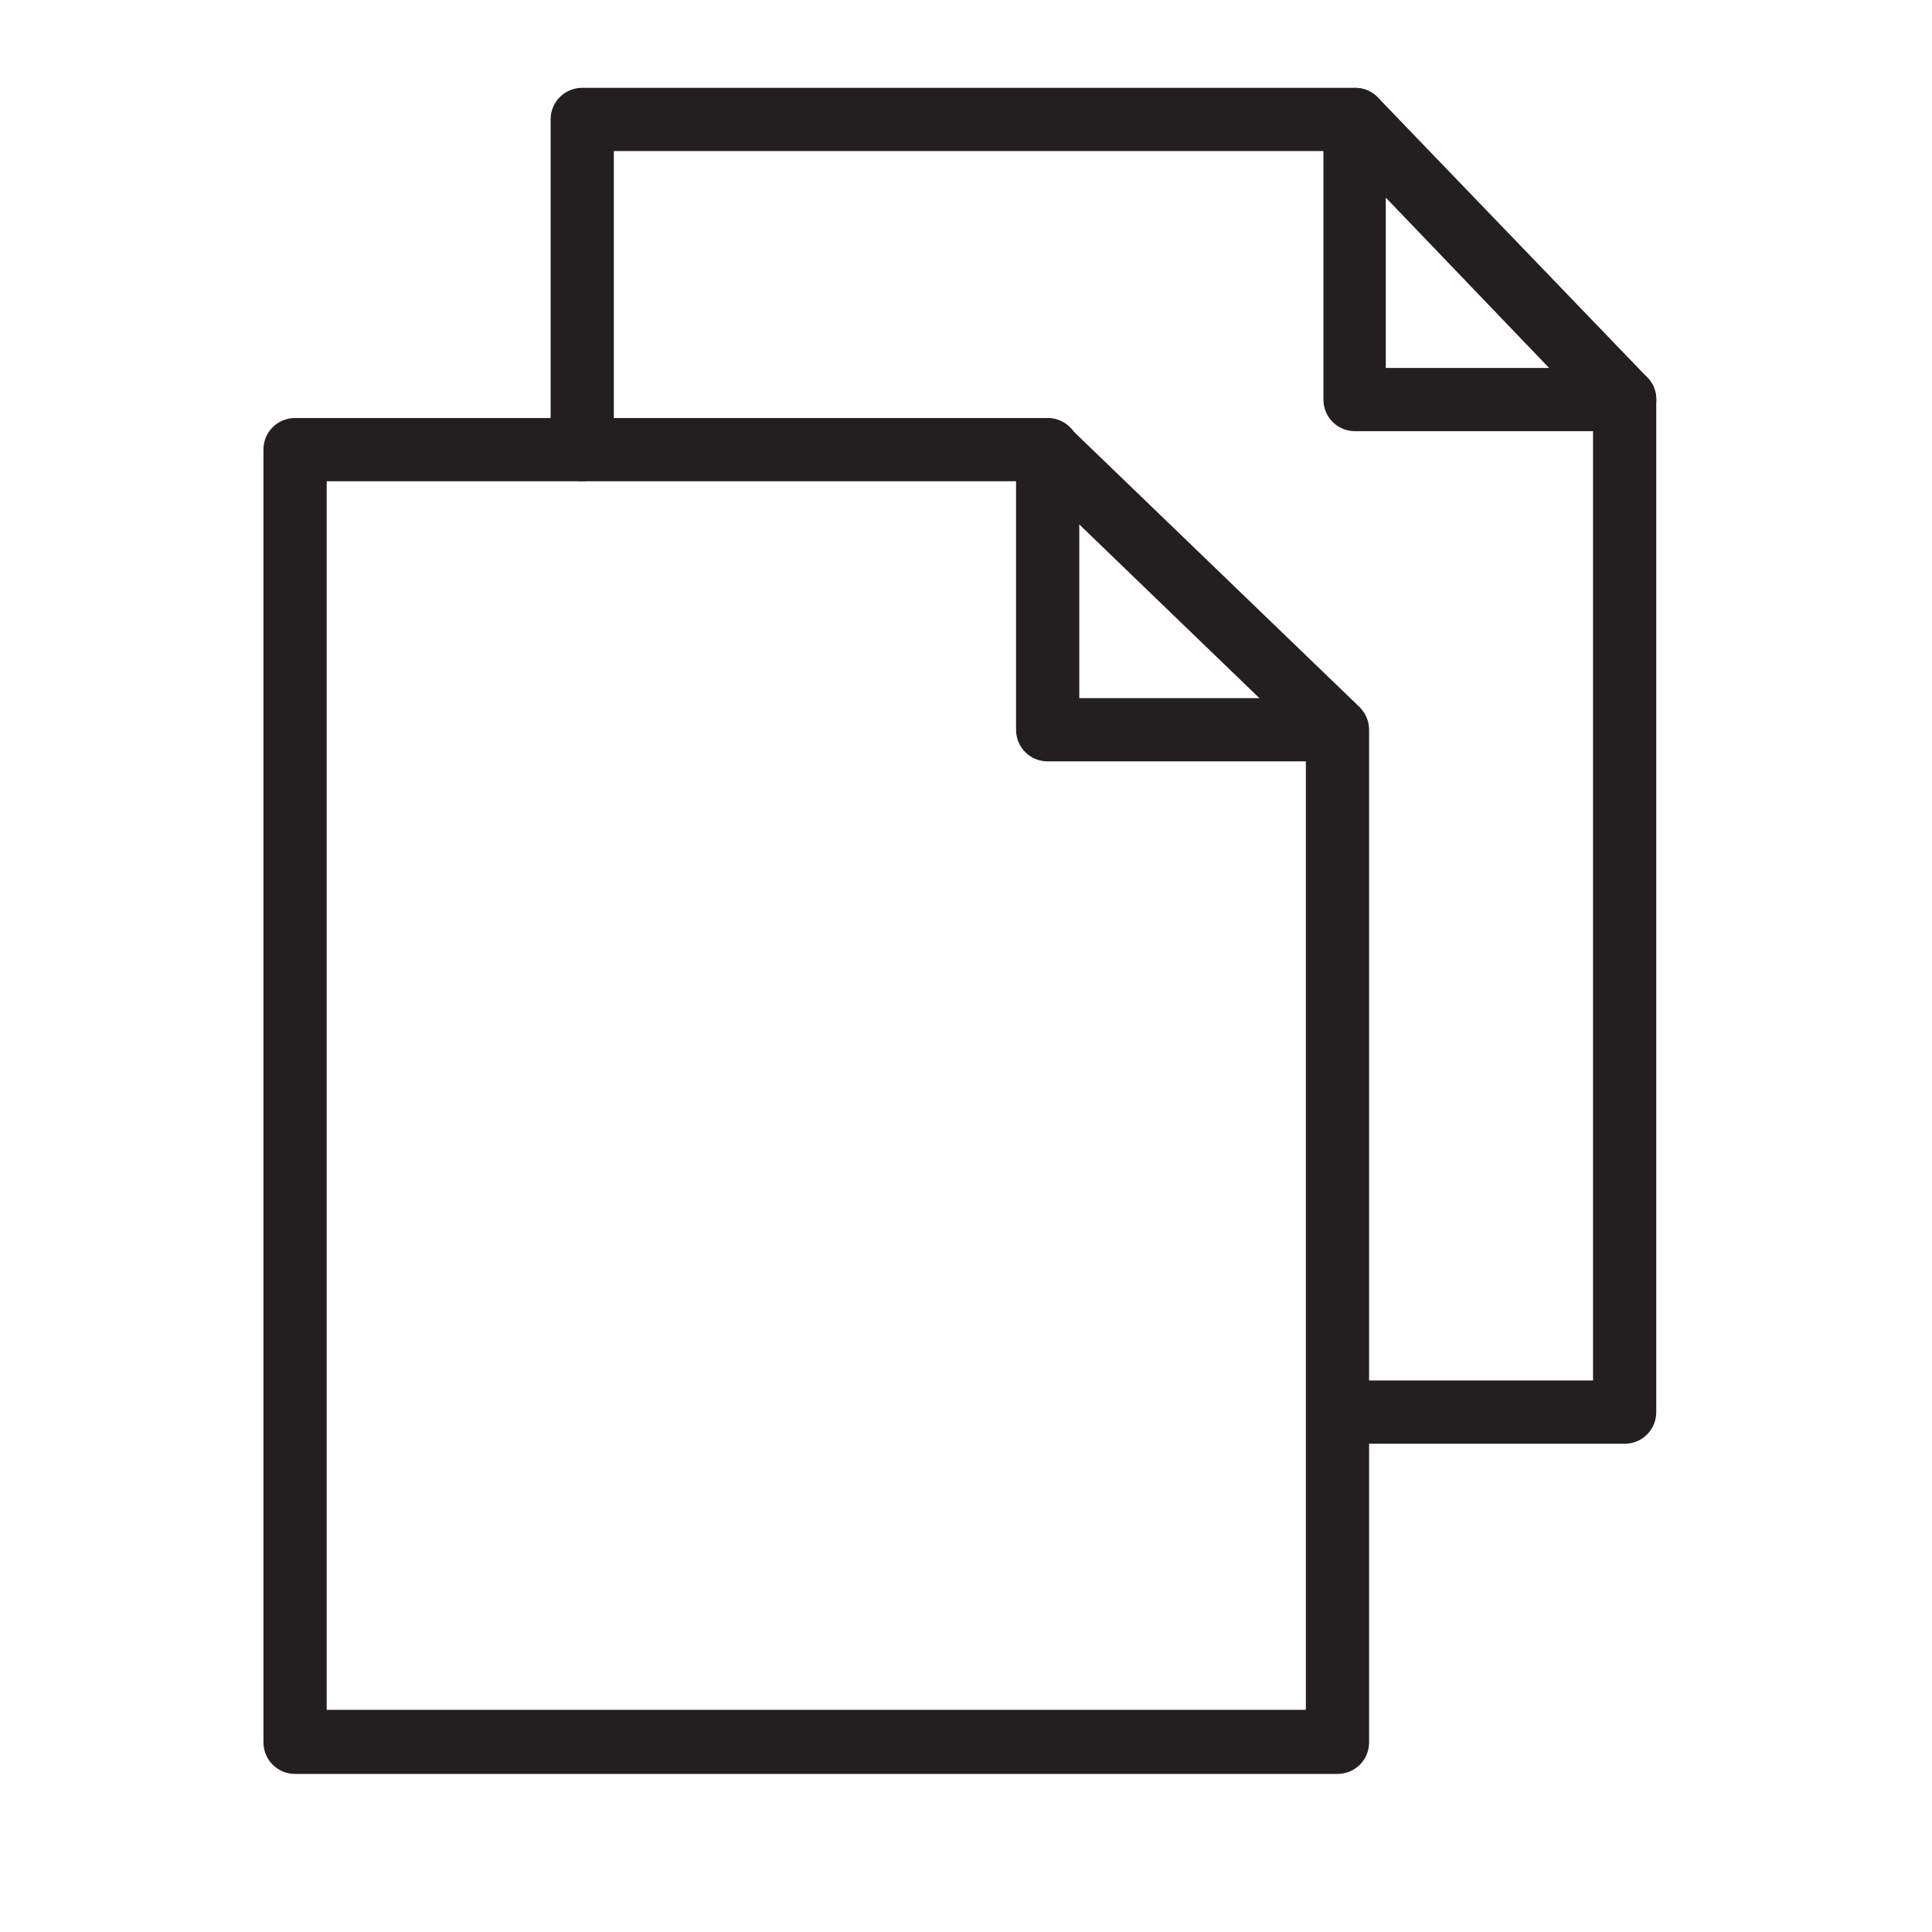
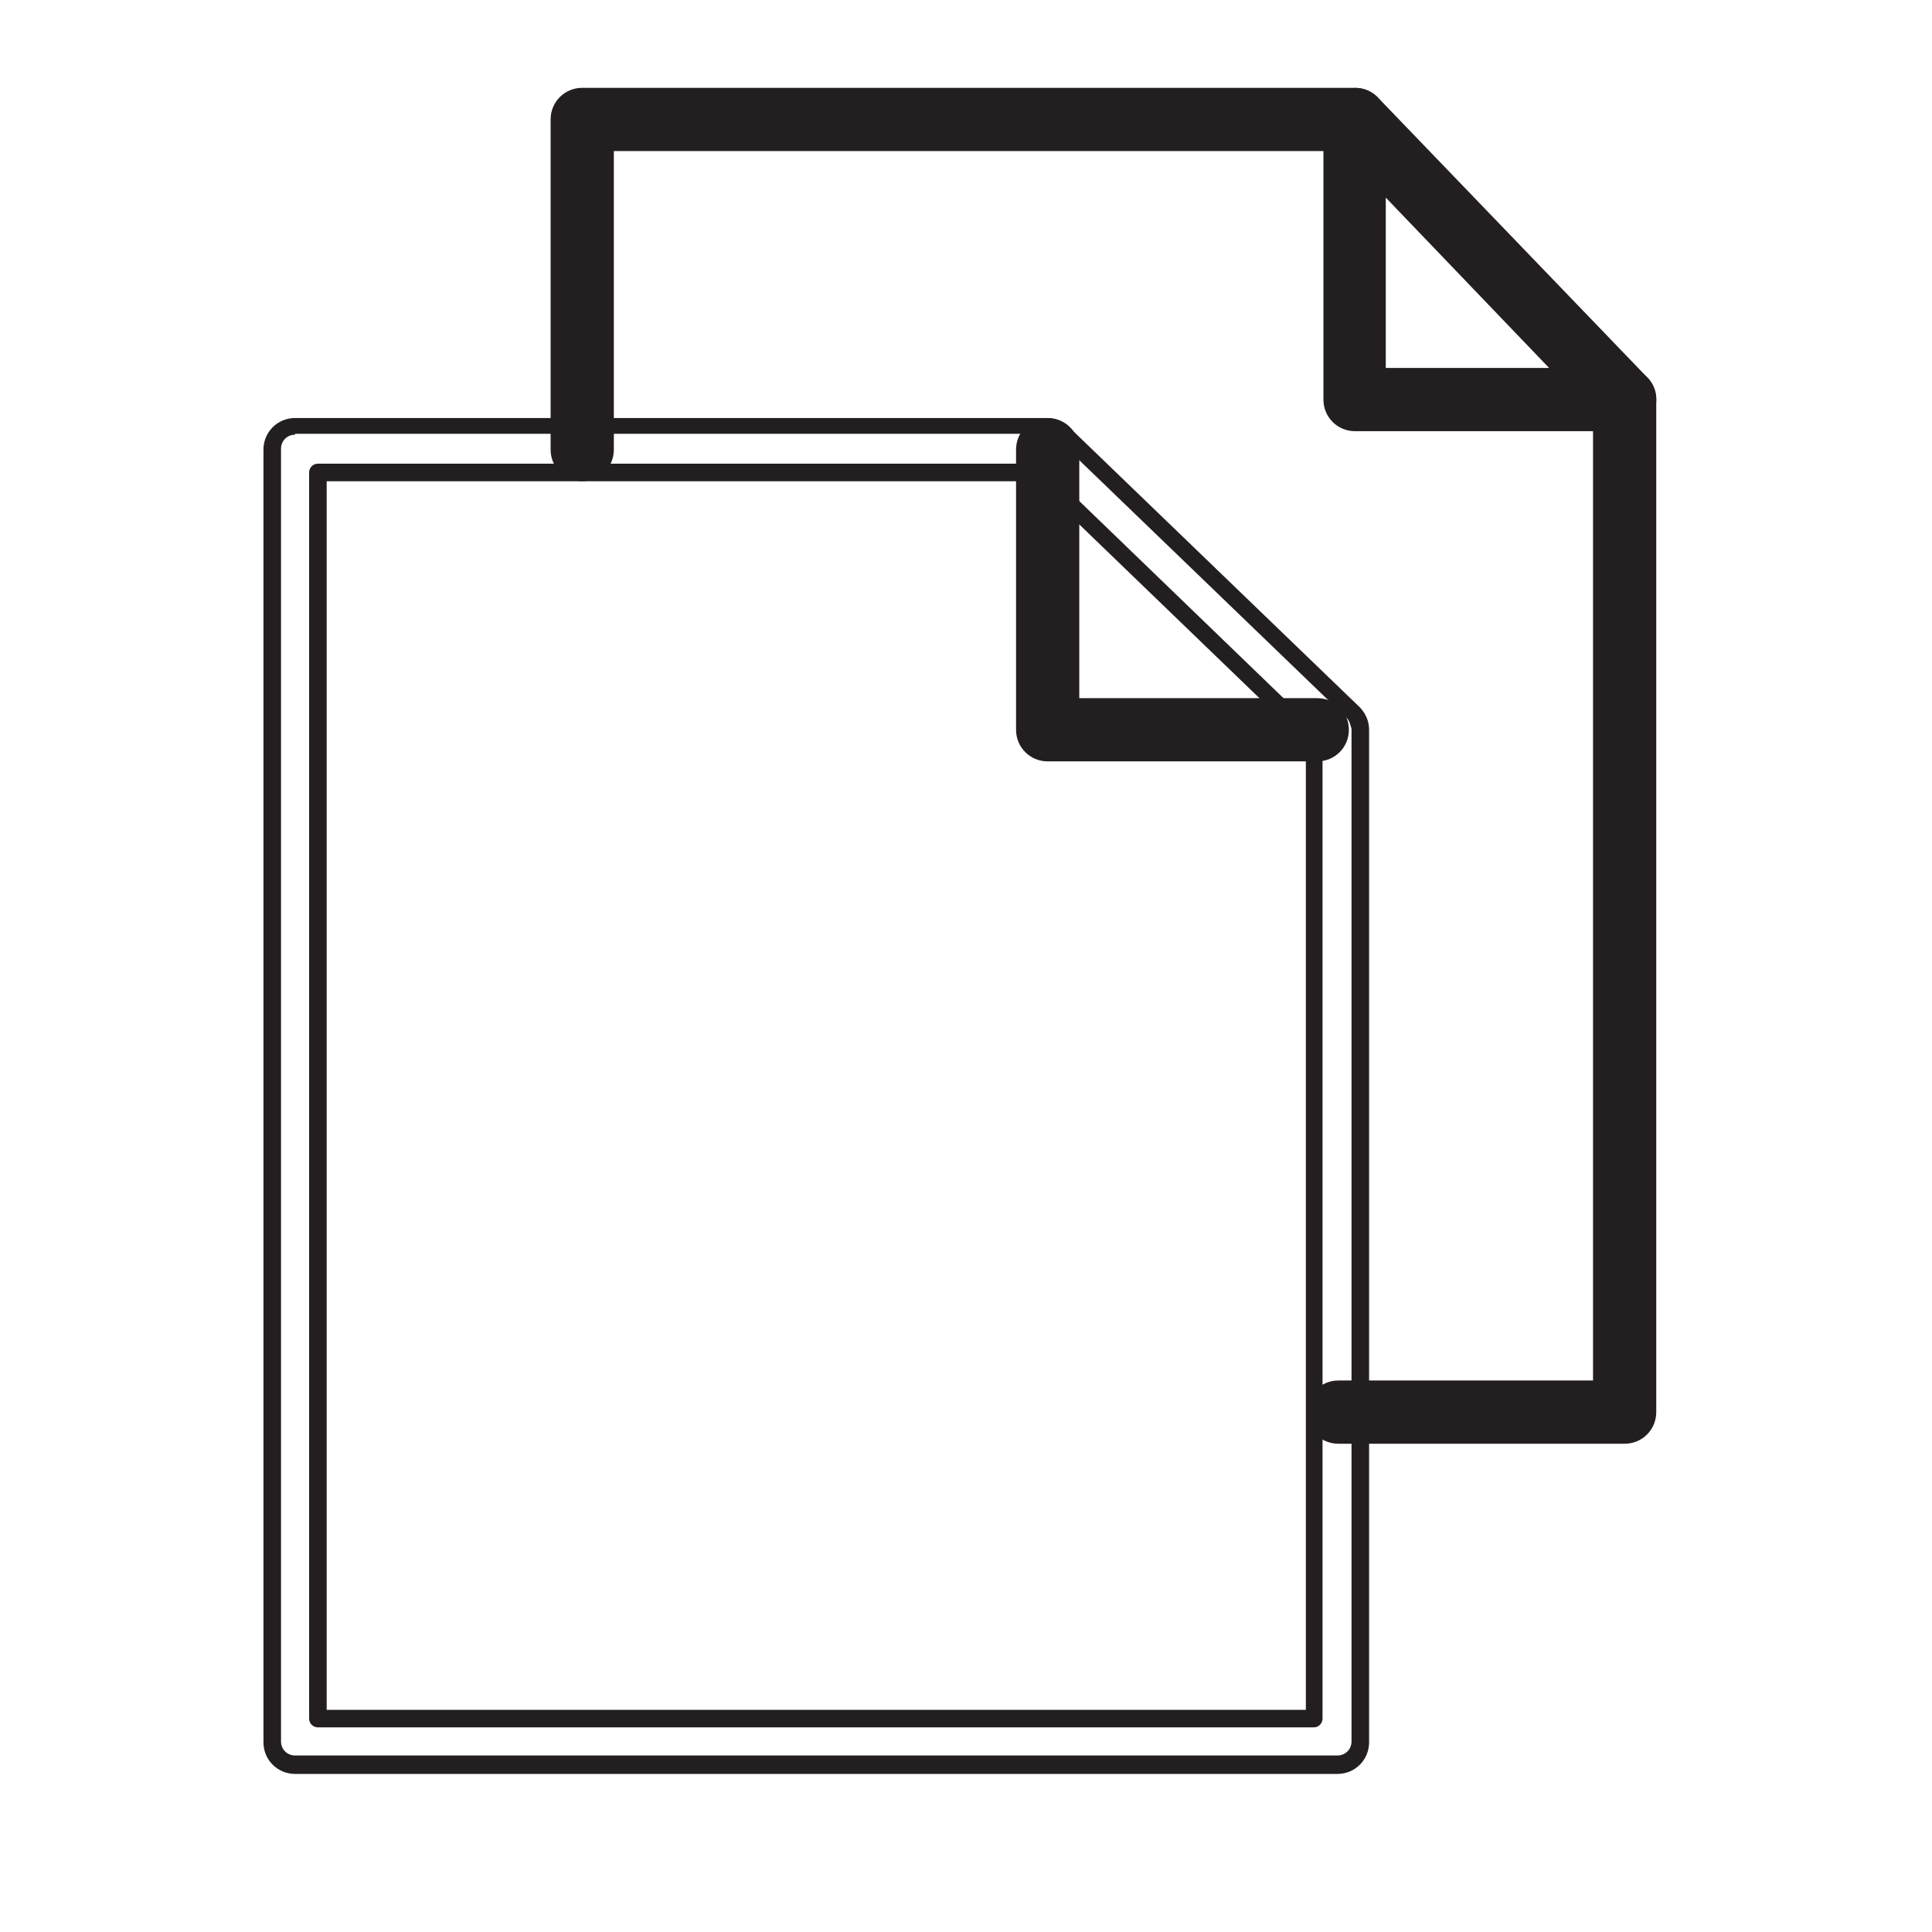
<svg xmlns="http://www.w3.org/2000/svg" width="22" height="22" viewBox="0 0 22 22" fill="none">
-   <path d="M15.23 20.1H3.36C3.22 20.1 3.1 19.98 3.1 19.84V5.12C3.1 4.98 3.22 4.86 3.36 4.86H11.92C11.99 4.86 12.05 4.89 12.1 4.93L15.41 8.12C15.46 8.17 15.49 8.24 15.49 8.31V19.84C15.49 19.98 15.37 20.1 15.23 20.1ZM3.62 19.57H14.97V8.42L11.82 5.38H3.63V19.57H3.62Z" fill="#231F20" />
  <path d="M15.23 20.2H3.36C3.16 20.2 3 20.04 3 19.84V5.12C3 4.92 3.16 4.76 3.36 4.76H11.92C12.01 4.76 12.1 4.8 12.17 4.86L15.48 8.05C15.55 8.12 15.59 8.21 15.59 8.31V19.84C15.59 20.04 15.43 20.2 15.23 20.2ZM3.36 4.95C3.27 4.95 3.2 5.02 3.2 5.11V19.83C3.2 19.92 3.27 19.99 3.36 19.99H15.23C15.32 19.99 15.39 19.92 15.39 19.83V8.3C15.39 8.3 15.37 8.21 15.34 8.18L12.03 4.99C12.03 4.99 11.96 4.94 11.92 4.94H3.36V4.95ZM14.97 19.67H3.62C3.57 19.67 3.52 19.63 3.52 19.57V5.38C3.52 5.33 3.56 5.28 3.62 5.28H11.81C11.81 5.28 11.86 5.29 11.88 5.31L15.03 8.35C15.03 8.35 15.06 8.39 15.06 8.42V19.57C15.06 19.62 15.02 19.67 14.96 19.67H14.97ZM3.72 19.47H14.87V8.46L11.78 5.48H3.72V19.48V19.47Z" fill="#231F20" />
  <path d="M18.5 16.34H15.24C15.1 16.34 14.98 16.22 14.98 16.08C14.98 15.94 15.1 15.82 15.24 15.82H18.24V4.55C18.24 4.41 18.36 4.29 18.5 4.29C18.64 4.29 18.76 4.41 18.76 4.55V16.08C18.76 16.22 18.64 16.34 18.5 16.34Z" fill="#231F20" />
  <path d="M18.5 16.44H15.24C15.04 16.44 14.88 16.28 14.88 16.08C14.88 15.88 15.04 15.72 15.24 15.72H18.14V4.55C18.14 4.35 18.3 4.19 18.5 4.19C18.7 4.19 18.86 4.35 18.86 4.55V16.08C18.86 16.28 18.7 16.44 18.5 16.44ZM15.23 15.91C15.14 15.91 15.07 15.98 15.07 16.07C15.07 16.16 15.14 16.23 15.23 16.23H18.49C18.58 16.23 18.65 16.16 18.65 16.07V4.54C18.65 4.45 18.58 4.38 18.49 4.38C18.4 4.38 18.33 4.45 18.33 4.54V15.81C18.33 15.86 18.29 15.91 18.23 15.91H15.23Z" fill="#231F20" />
  <path d="M6.63 5.38C6.49 5.38 6.37 5.26 6.37 5.12V1.36C6.37 1.22 6.49 1.1 6.63 1.1H15.43C15.57 1.1 15.69 1.22 15.69 1.36C15.69 1.5 15.57 1.62 15.43 1.62H6.89V5.12C6.89 5.26 6.77 5.38 6.63 5.38Z" fill="#231F20" />
  <path d="M6.63 5.48C6.43 5.48 6.27 5.32 6.27 5.12V1.36C6.27 1.16 6.43 1 6.63 1H15.43C15.63 1 15.79 1.16 15.79 1.36C15.79 1.56 15.63 1.72 15.43 1.72H6.99V5.12C6.99 5.32 6.83 5.48 6.63 5.48ZM6.63 1.2C6.54 1.2 6.47 1.27 6.47 1.36V5.12C6.47 5.21 6.54 5.28 6.63 5.28C6.72 5.28 6.79 5.21 6.79 5.12V1.63C6.79 1.58 6.83 1.53 6.89 1.53H15.43C15.52 1.53 15.59 1.46 15.59 1.37C15.59 1.28 15.52 1.21 15.43 1.21H6.63V1.2Z" fill="#231F20" />
  <path d="M15 8.57H11.93C11.79 8.57 11.67 8.45 11.67 8.31V5.12C11.67 4.98 11.79 4.86 11.93 4.86C12.07 4.86 12.19 4.98 12.19 5.12V8.05H15C15.14 8.05 15.26 8.17 15.26 8.31C15.26 8.45 15.14 8.57 15 8.57Z" fill="#231F20" />
  <path d="M15 8.67H11.93C11.73 8.67 11.57 8.51 11.57 8.31V5.12C11.57 4.92 11.73 4.76 11.93 4.76C12.13 4.76 12.29 4.92 12.29 5.12V7.95H15C15.2 7.95 15.36 8.11 15.36 8.31C15.36 8.51 15.2 8.67 15 8.67ZM11.92 4.95C11.83 4.95 11.76 5.02 11.76 5.11V8.3C11.76 8.39 11.83 8.46 11.92 8.46H14.99C15.08 8.46 15.15 8.39 15.15 8.3C15.15 8.21 15.08 8.14 14.99 8.14H12.18C12.13 8.14 12.08 8.1 12.08 8.04V5.11C12.08 5.02 12.01 4.95 11.92 4.95Z" fill="#231F20" />
  <path d="M18.5 4.81H15.43C15.29 4.81 15.17 4.69 15.17 4.55V1.36C15.17 1.25 15.24 1.16 15.33 1.12C15.43 1.08 15.54 1.1 15.62 1.18L18.69 4.37C18.76 4.45 18.78 4.56 18.74 4.65C18.7 4.75 18.6 4.81 18.5 4.81ZM15.69 4.29H17.88L15.69 2.01V4.29Z" fill="#231F20" />
  <path d="M18.5 4.91H15.43C15.23 4.91 15.07 4.75 15.07 4.55V1.36C15.07 1.21 15.16 1.08 15.3 1.03C15.44 0.97 15.59 1.01 15.69 1.11L18.76 4.3C18.86 4.4 18.89 4.56 18.83 4.69C18.77 4.82 18.64 4.91 18.5 4.91ZM15.42 1.2C15.42 1.2 15.38 1.2 15.36 1.21C15.3 1.23 15.26 1.29 15.26 1.36V4.55C15.26 4.64 15.33 4.71 15.42 4.71H18.49C18.56 4.71 18.61 4.67 18.64 4.61C18.67 4.55 18.65 4.48 18.61 4.43L15.54 1.24C15.54 1.24 15.47 1.19 15.42 1.19V1.2ZM17.88 4.39H15.69C15.64 4.39 15.59 4.35 15.59 4.29V2.01C15.59 2.01 15.61 1.93 15.65 1.92C15.69 1.9 15.73 1.92 15.76 1.94L17.95 4.22C17.95 4.22 17.99 4.29 17.97 4.33C17.95 4.37 17.92 4.39 17.88 4.39ZM15.78 4.19H17.64L15.78 2.25V4.19Z" fill="#231F20" />
</svg>